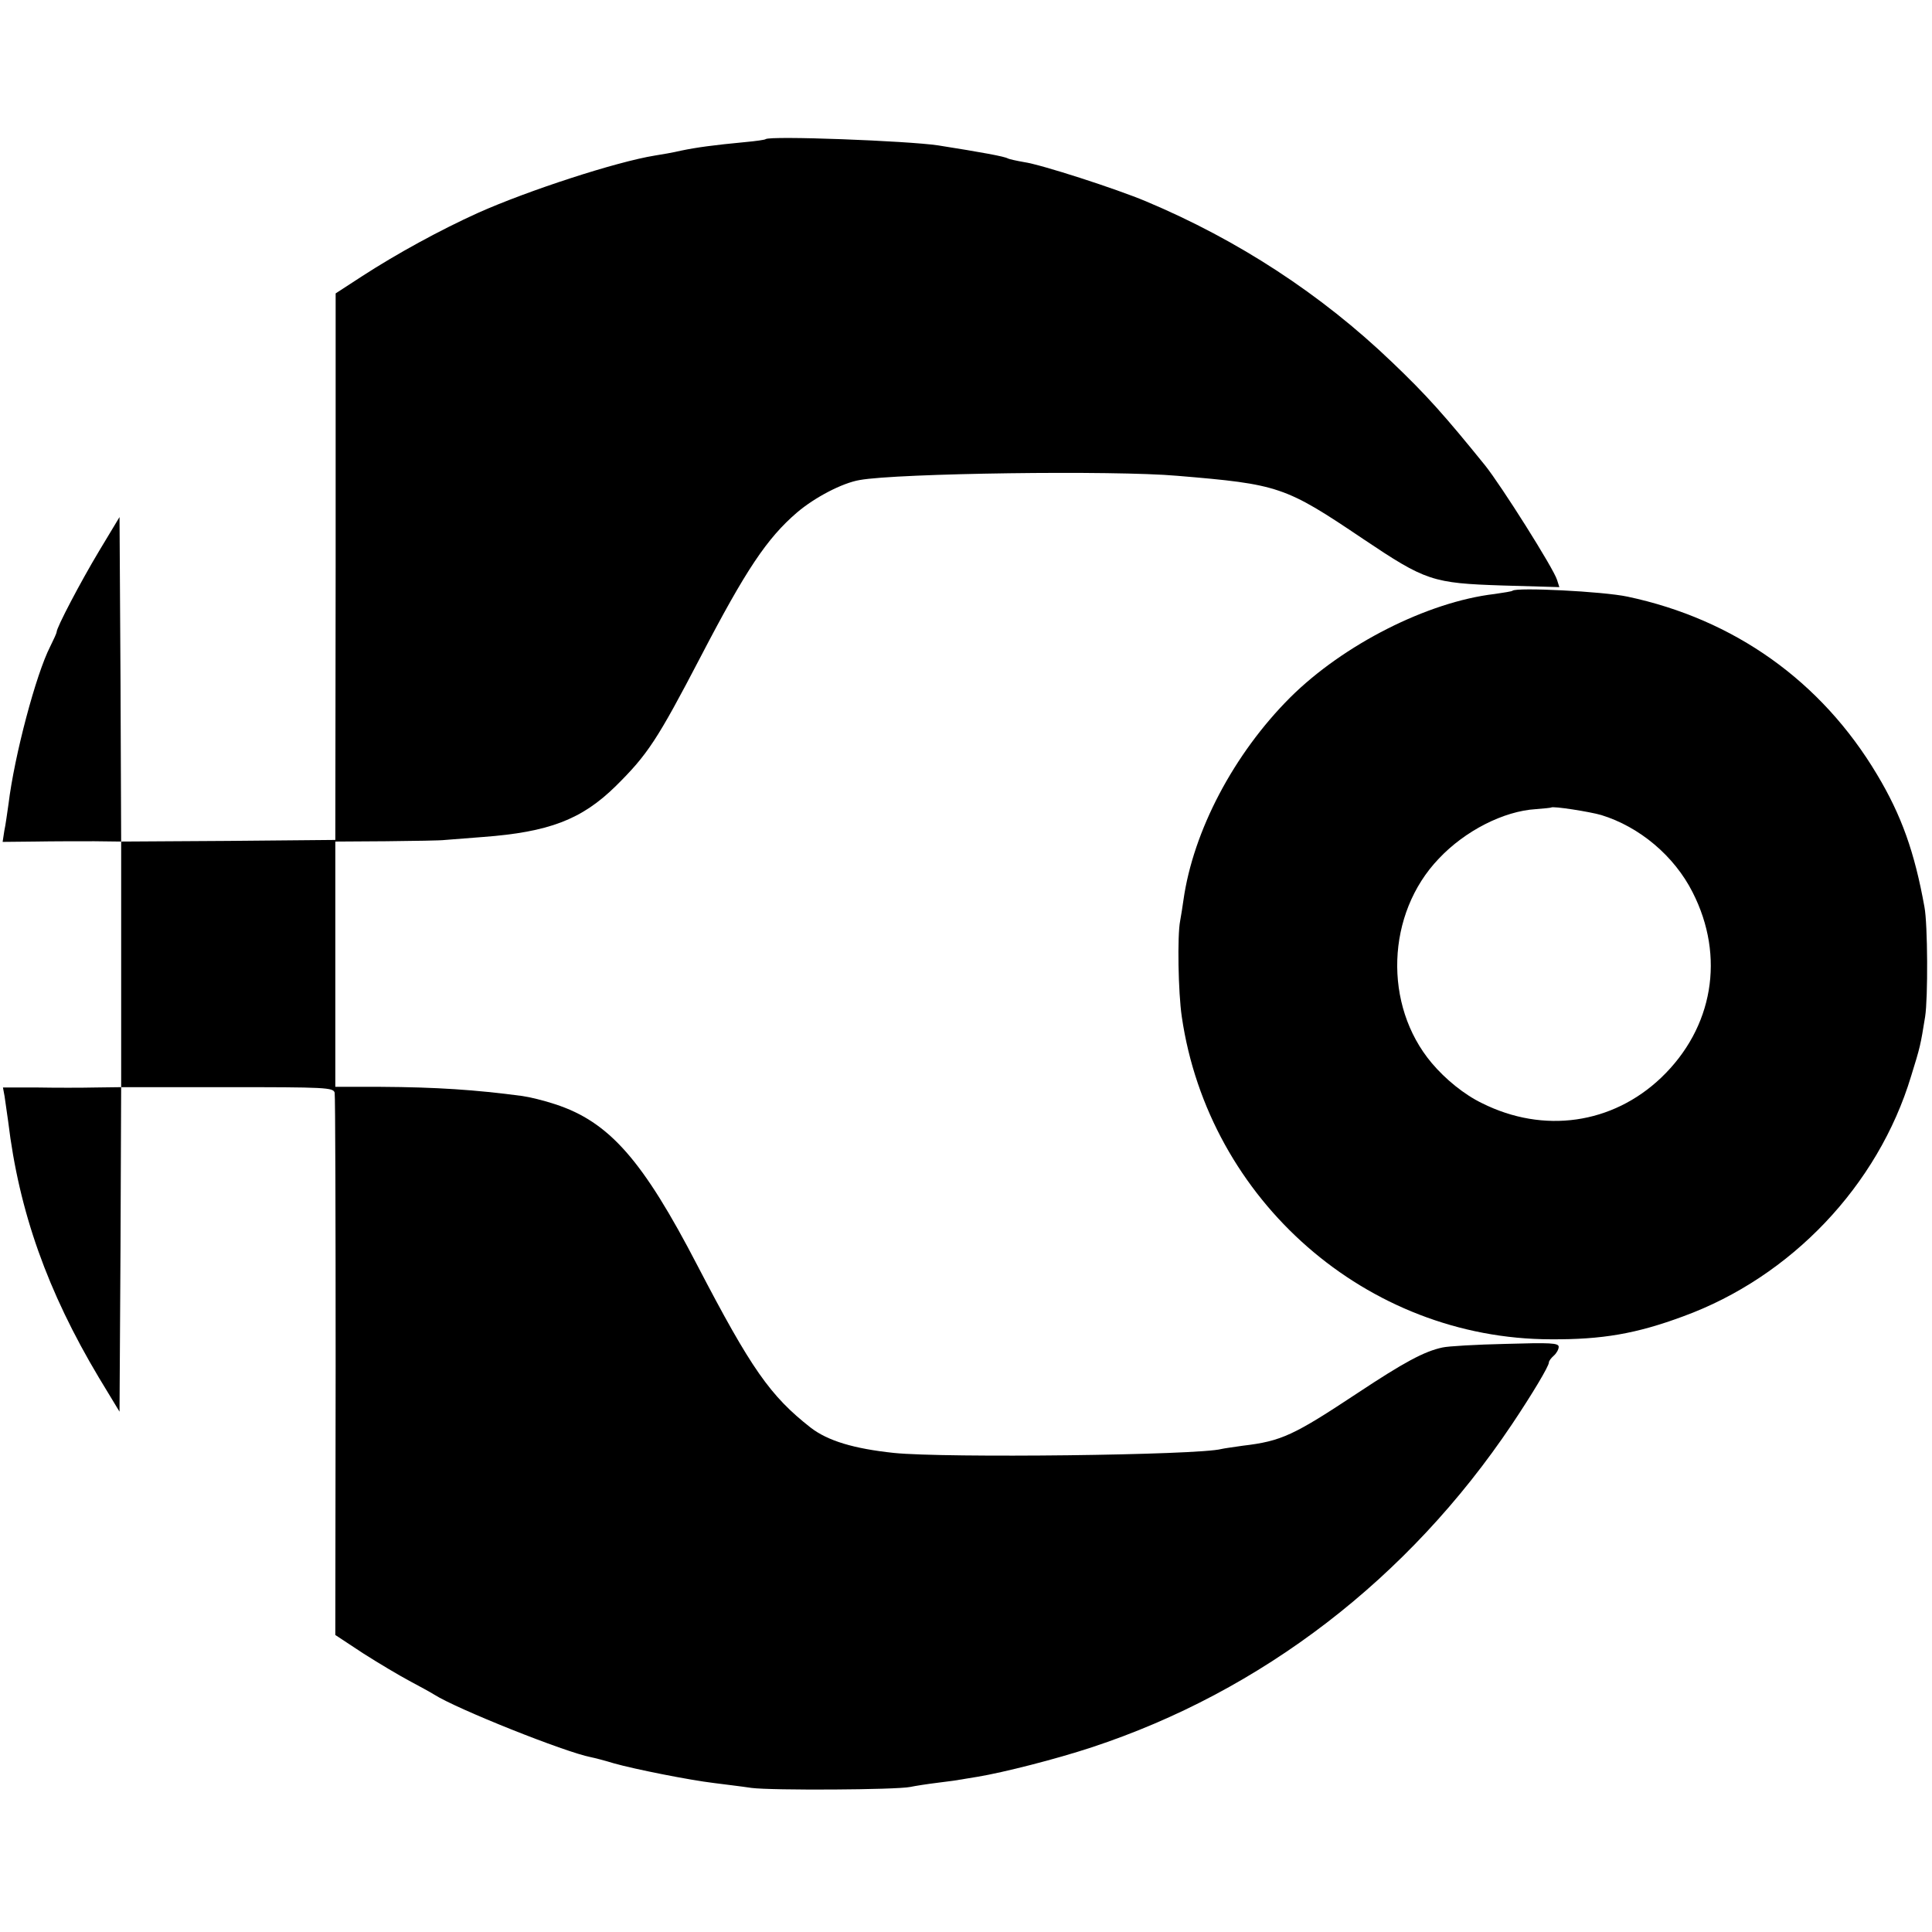
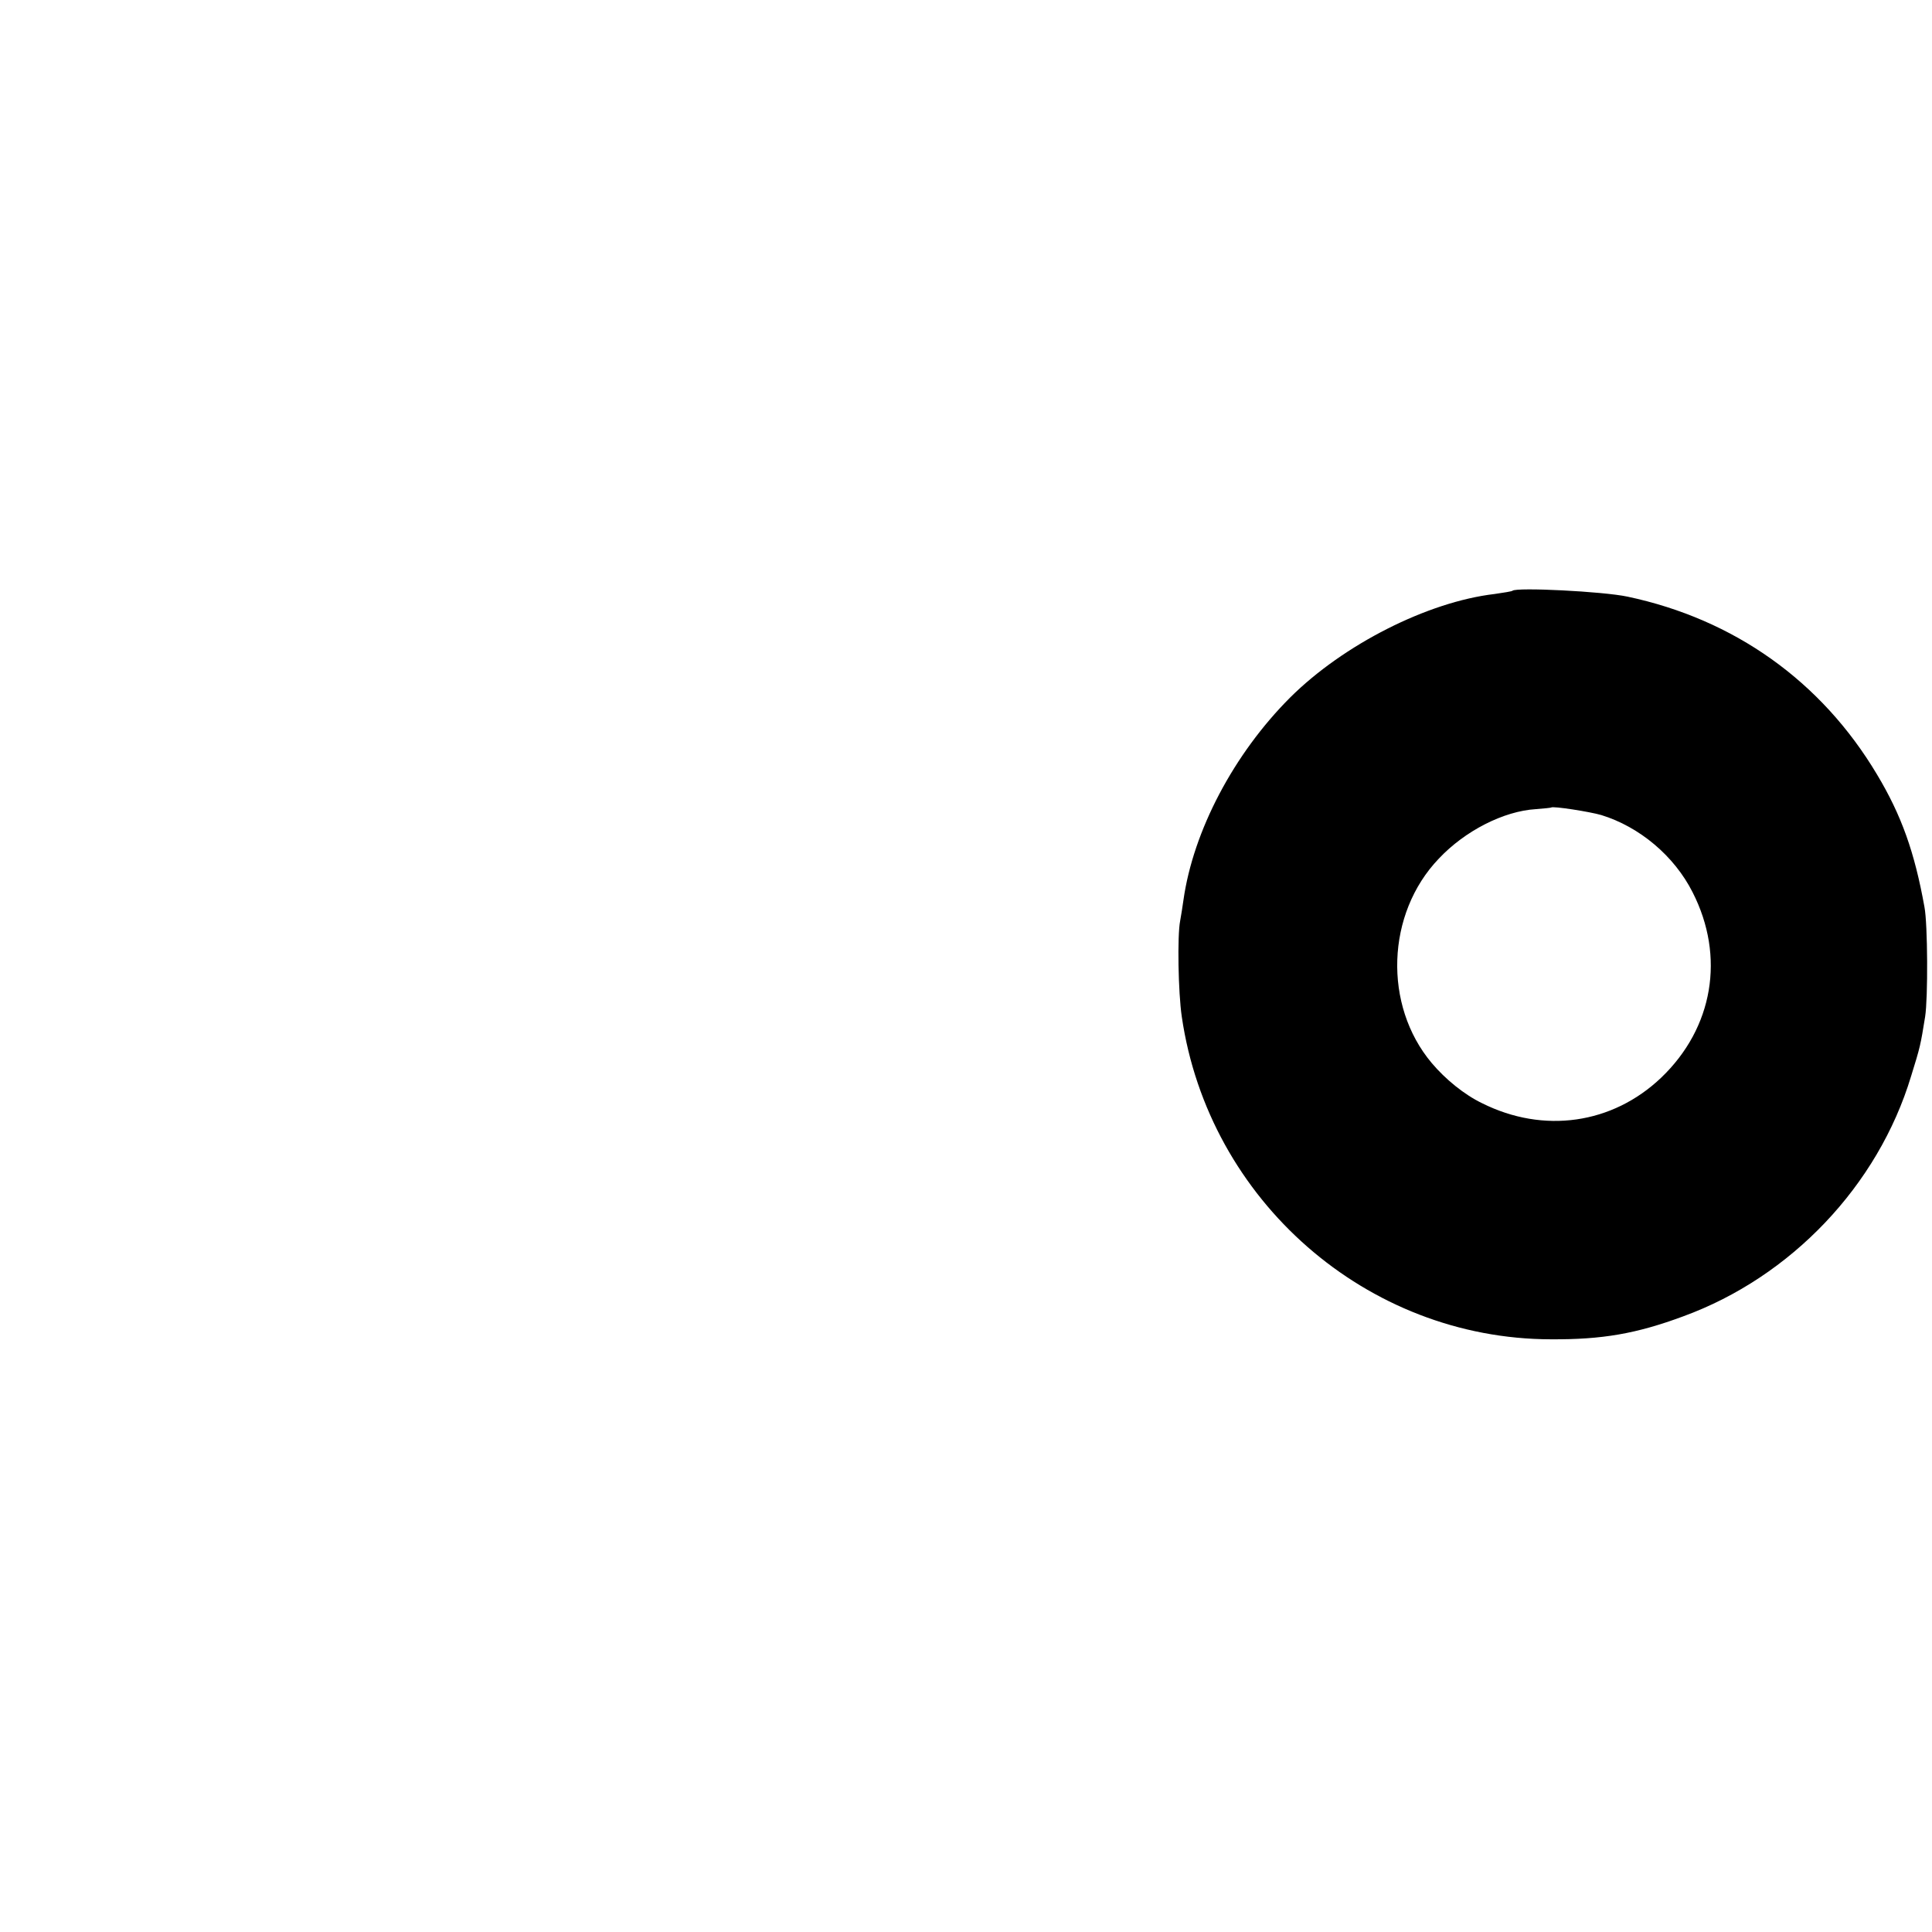
<svg xmlns="http://www.w3.org/2000/svg" version="1" width="786.667" height="786.667" viewBox="0 0 590 590" preserveAspectRatio="xMidYMid meet">
  <g fill="#000" stroke="none">
-     <path d="M233.8 42.5c-.2.2-3 .6-6.3.9-9.5.9-14.7 1.6-19.5 2.6-2.5.6-6.1 1.2-8 1.5-11.8 1.9-38.8 10.7-54 17.5-11.5 5.2-24.7 12.4-35.5 19.4l-8 5.2v83.5l-.1 83.4-32.7.3-32.7.2-.2-49.5-.3-49.6-6.2 10.3c-5.7 9.5-13.1 23.6-13 24.8 0 .3-.9 2.3-2 4.5-4.3 8.4-10.9 33.2-12.7 48-.4 2.7-.9 6.5-1.3 8.3l-.5 3.3 9.8-.1c5.5-.1 13.6-.1 18.2-.1l8.2.1v75l-7.7.1c-4.3.1-12.4.1-18.1 0H.9l.5 2.7c.2 1.5.7 4.9 1.1 7.7 3.3 27.5 12 51.9 27.7 78.2l6.3 10.4.3-49.6.2-49.5h32.4c30 0 32.4.1 32.8 1.7.2 1 .3 38.7.3 83.7l-.1 81.9 8.5 5.6c4.7 3 11.1 6.8 14.1 8.4 3 1.6 6.5 3.5 7.6 4.2 6.9 4.4 40 17.6 47.8 19.1 1 .2 4.2 1 7.1 1.9 6.4 1.8 23 5.1 30.5 6 3 .4 8.2 1 11.5 1.5 6.2.8 44.1.6 48.5-.3 1.4-.3 5.2-.9 8.5-1.3s6.2-.8 6.5-.9c.3 0 2.8-.5 5.5-.9 7.9-1.3 24-5.4 34.9-9 51.9-17.1 96.7-51.5 128.3-98.6 6.3-9.4 11.3-17.8 11.3-18.9 0-.5.7-1.4 1.5-2.1.8-.7 1.5-1.9 1.5-2.7 0-1.2-2.6-1.3-16.2-.9-9 .2-17.6.7-19.3 1.1-5.6 1.2-11.7 4.5-25.9 13.9-19.5 12.9-23.2 14.7-35.1 16.1-2.7.4-5.7.8-6.5 1-7.1 1.9-84.5 2.8-100 1.2-12.3-1.3-20.2-3.7-25.4-7.7-12.4-9.7-18.2-18-34.6-49.5-16.7-32.2-26.9-43.9-43.5-49.3-3.3-1.1-7.8-2.2-10-2.5-14.3-1.9-26.1-2.7-43.3-2.8h-13.8V257l15.5-.1c8.6-.1 16.7-.2 18.1-.4 1.4-.1 6.5-.5 11.5-.9 20.1-1.5 30.1-5.3 40.5-15.5 9.8-9.7 12.7-14.1 26-39.6 13.8-26.5 20.2-36.1 29.4-44 5.4-4.6 13.8-9 19.1-9.9 11.5-2.1 77.8-3 97-1.3 31.1 2.6 32.9 3.2 56.8 19.3 19.1 12.8 21.1 13.5 42.6 14.2l17.3.5-.7-2.2c-1-3.4-17.1-28.9-22-35-12.3-15.2-17.9-21.5-28.5-31.6-21.5-20.6-46.9-37.2-75-49-9-3.8-32.2-11.3-37.3-12-2.3-.4-4.5-.9-4.9-1.1-.9-.6-8-1.9-21.3-4-9.4-1.4-51.5-3-52.7-1.9z" />
    <path d="M461.9 180.4c-.2.2-2.7.6-5.5 1-20.4 2.4-46.1 15.4-62.4 31.6-17.2 17.2-29.6 40.7-32.6 61.9-.3 2-.7 4.8-1 6.3-.9 4.5-.6 21.9.5 29.3 8.2 56.1 56.5 98.4 112.7 98.5 15.7.1 26.1-1.7 40.4-7 32.9-12 59.5-39.9 69.6-73.3 2.8-9 2.9-9.5 4.3-18.2.9-5.7.8-28.3-.2-33.5-3-16.7-7-28-14.5-40.5-17-28.5-43.6-47.4-76.2-54.3-7.5-1.6-33.9-2.9-35.1-1.8zm27.1 68.5c11.7 3.6 22.3 12.5 27.9 23.6 10 19.6 6.3 41.4-9.6 56.6-14.9 14.2-35.9 17.2-54.7 7.8-5.4-2.6-11.2-7.3-15.4-12.3-14.8-17.6-13.9-45.6 2.2-62.4 8-8.5 19.8-14.5 29.6-15.1 2.5-.2 4.6-.4 4.7-.5.5-.5 11.9 1.3 15.3 2.3z" />
  </g>
</svg>